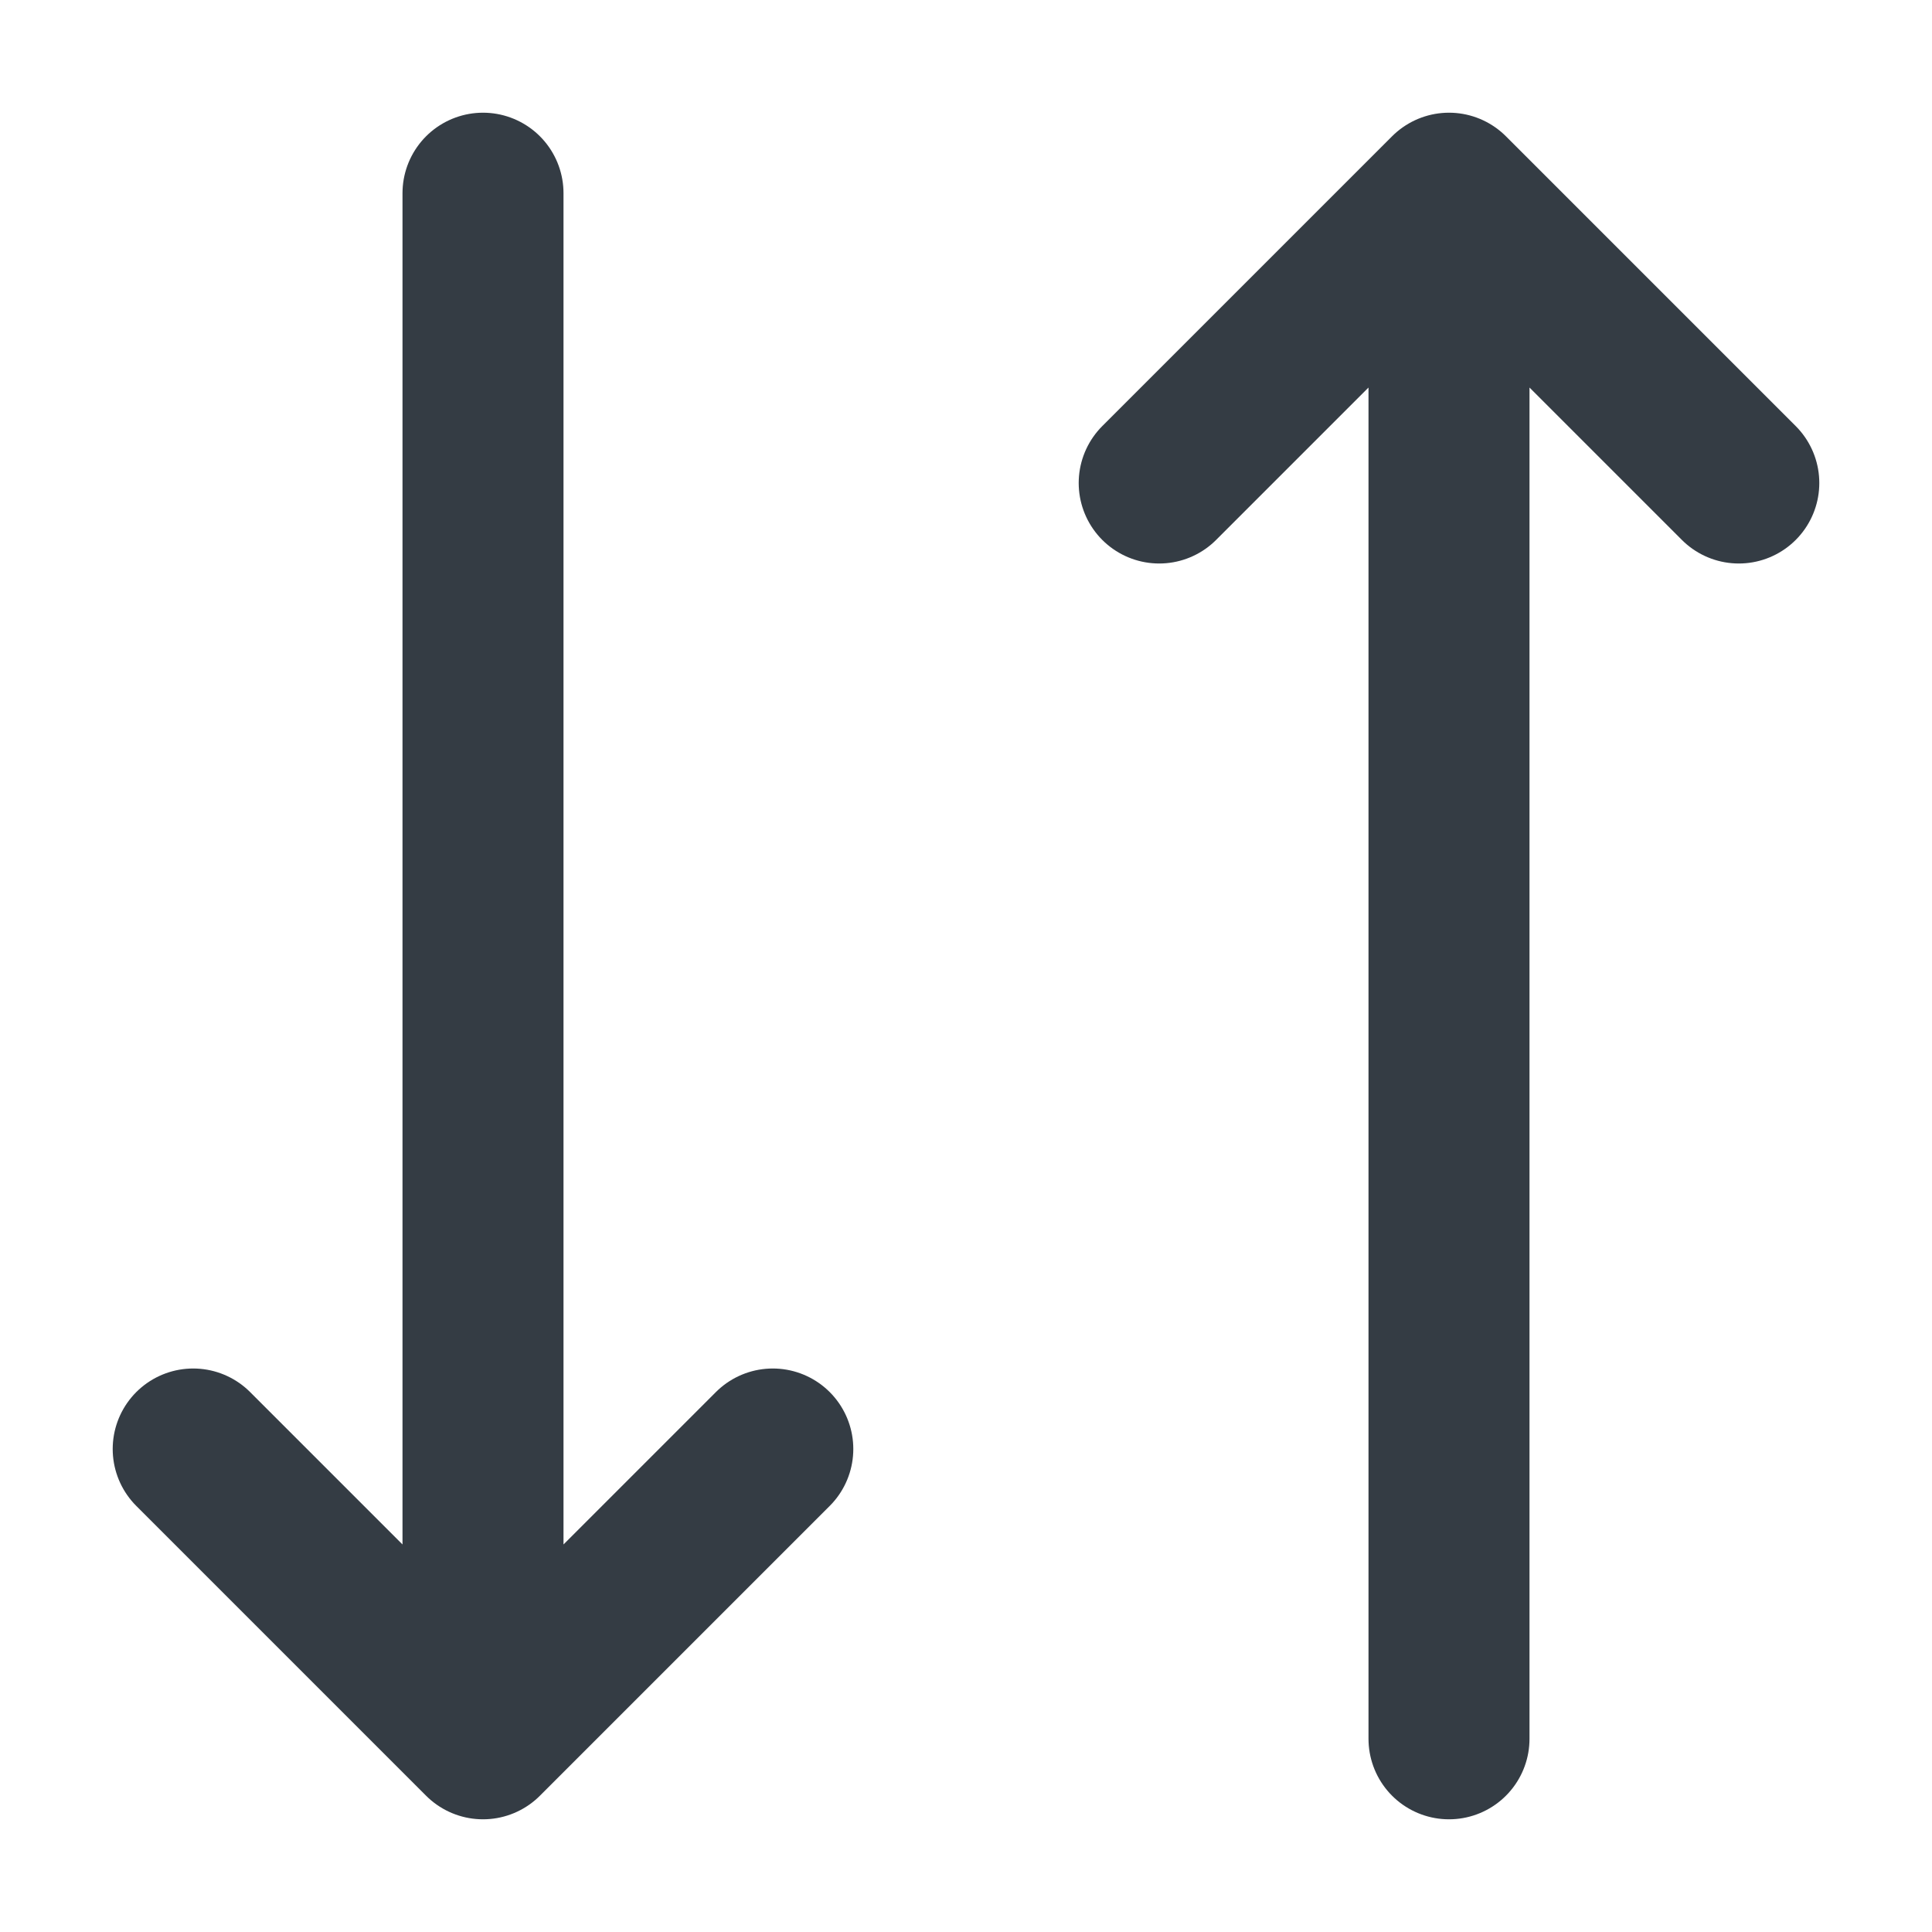
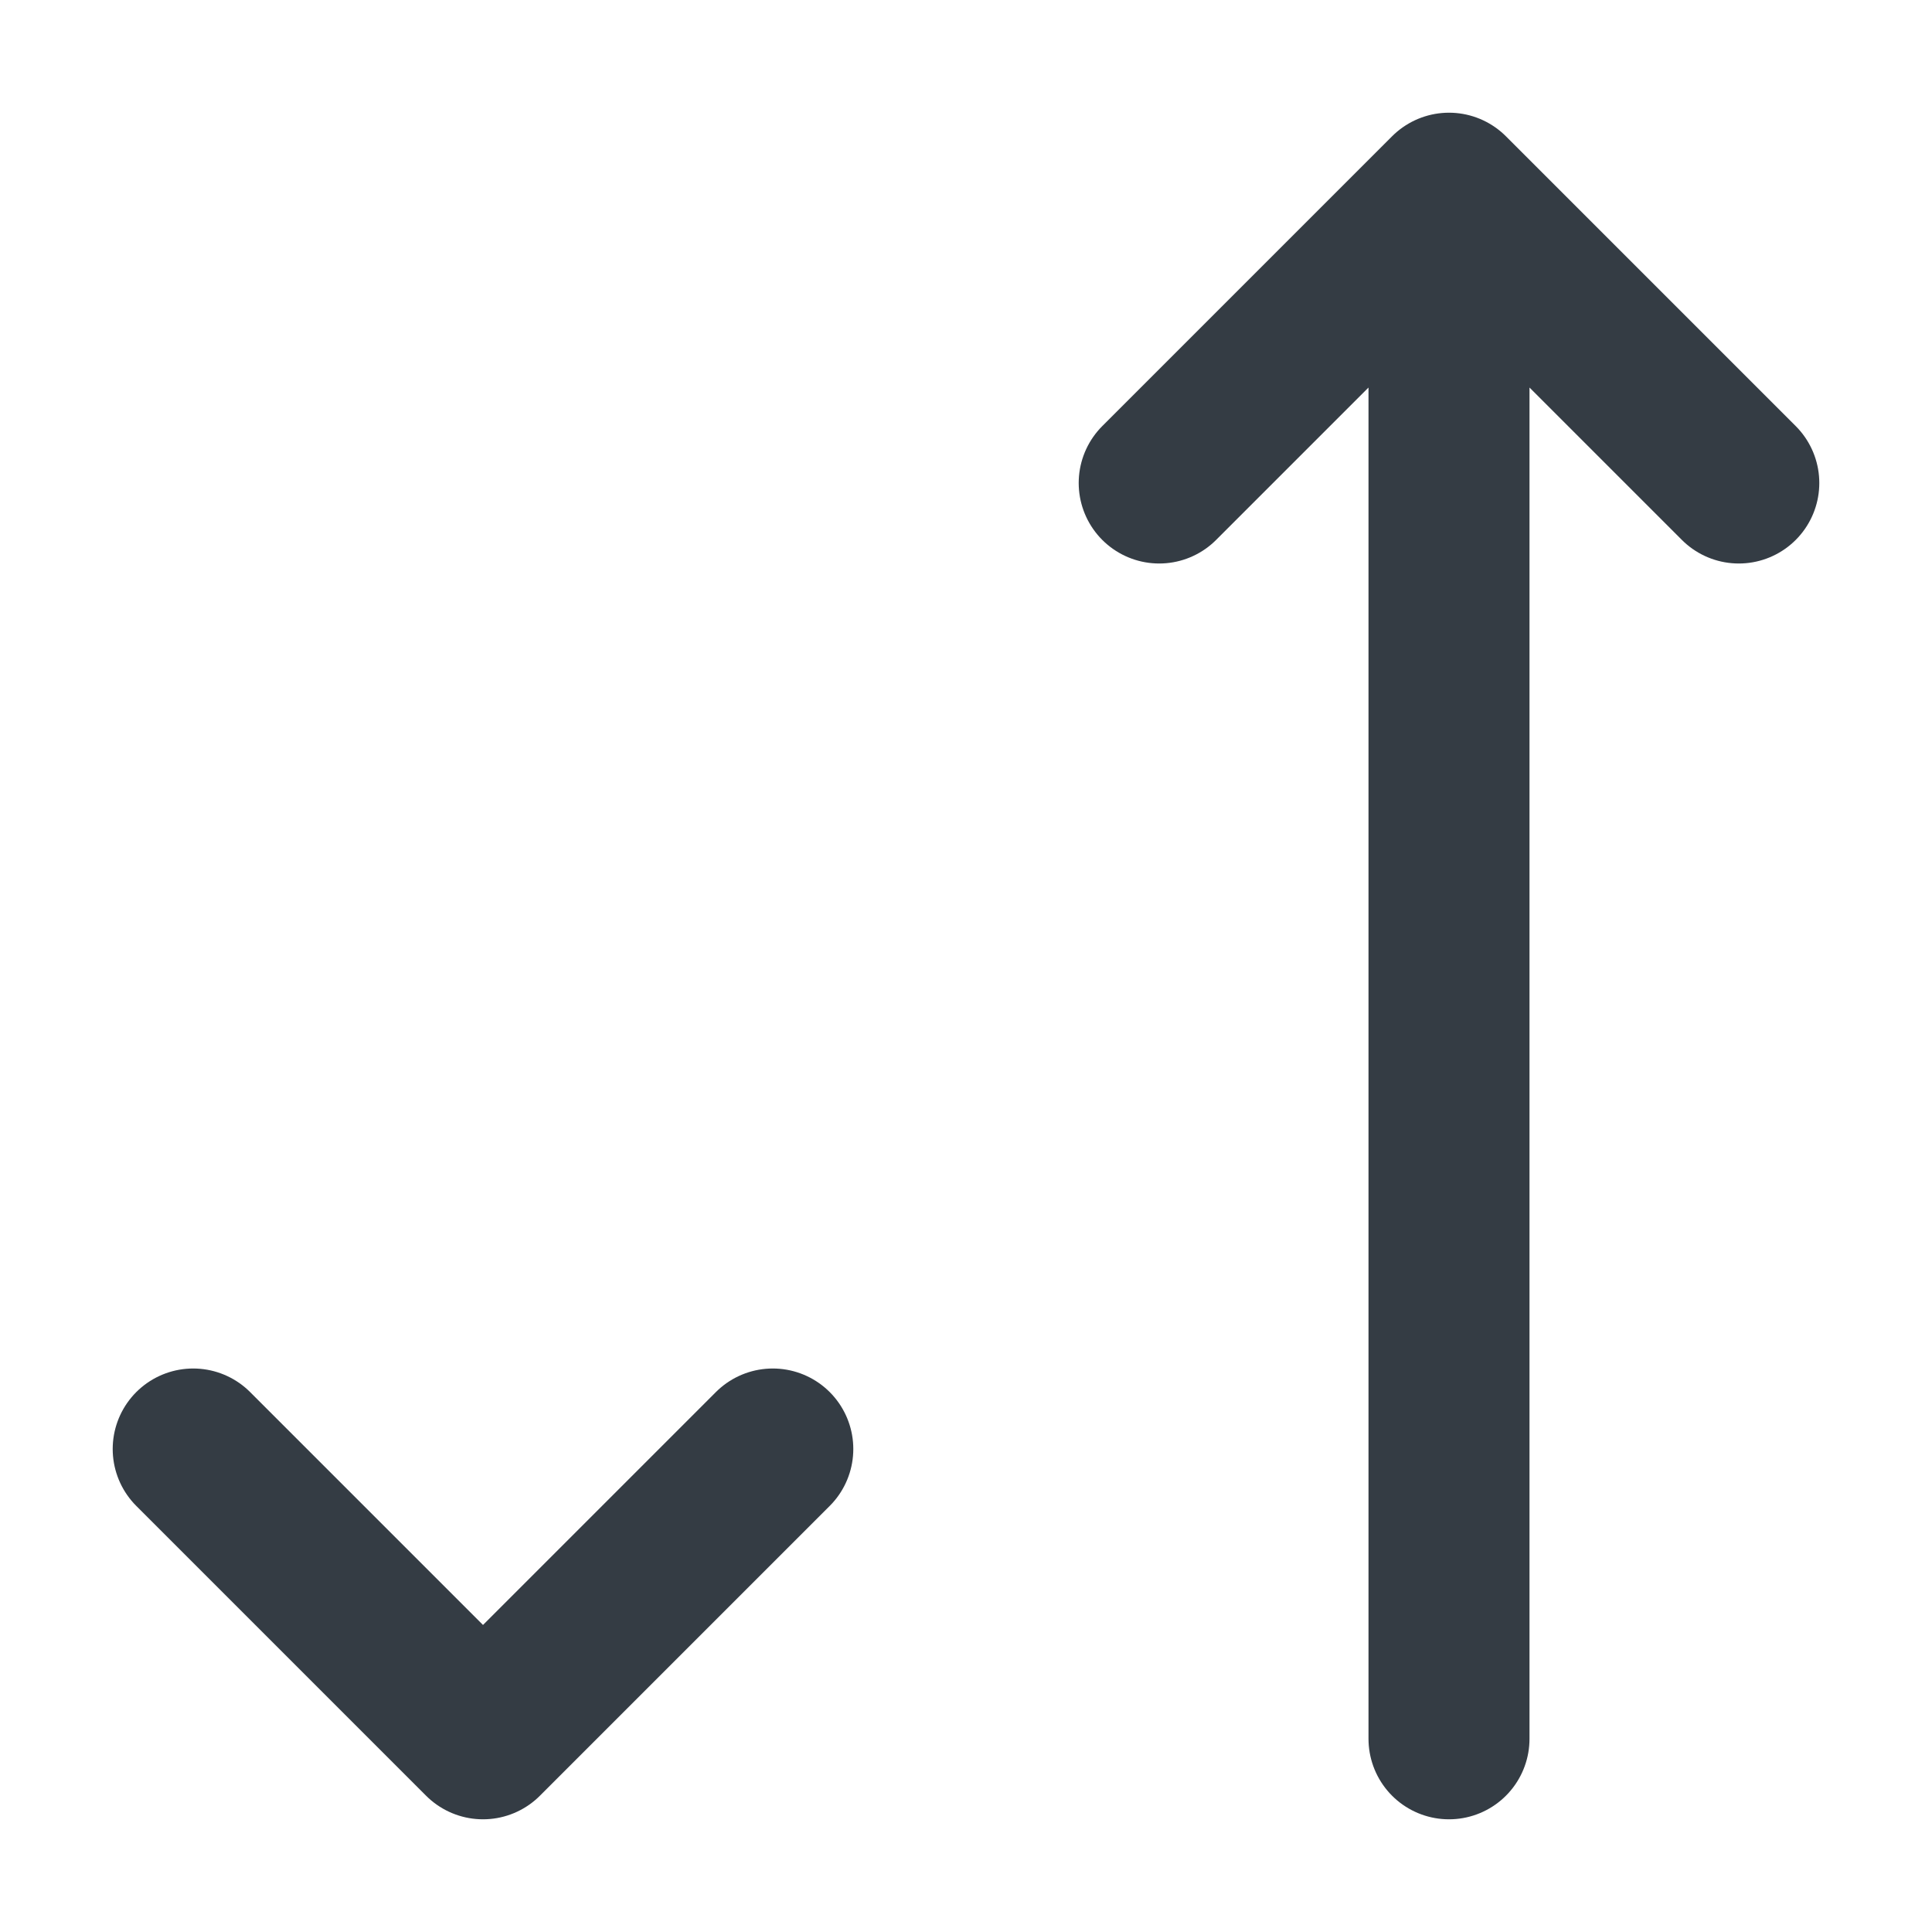
<svg xmlns="http://www.w3.org/2000/svg" width="12" height="12" viewBox="0 0 12 12" fill="none">
-   <path d="M7.2 3L9 1.2M9 1.2L10.8 3M9 1.2L9 10.8M4.8 9L3 10.8M3 10.8L1.2 9M3 10.8L3 1.2" stroke="#343C44" stroke-linecap="round" stroke-linejoin="round" />
+   <path d="M7.2 3L9 1.2M9 1.2L10.8 3M9 1.2L9 10.8M4.8 9L3 10.8M3 10.8L1.2 9M3 10.8" stroke="#343C44" stroke-linecap="round" stroke-linejoin="round" />
</svg>